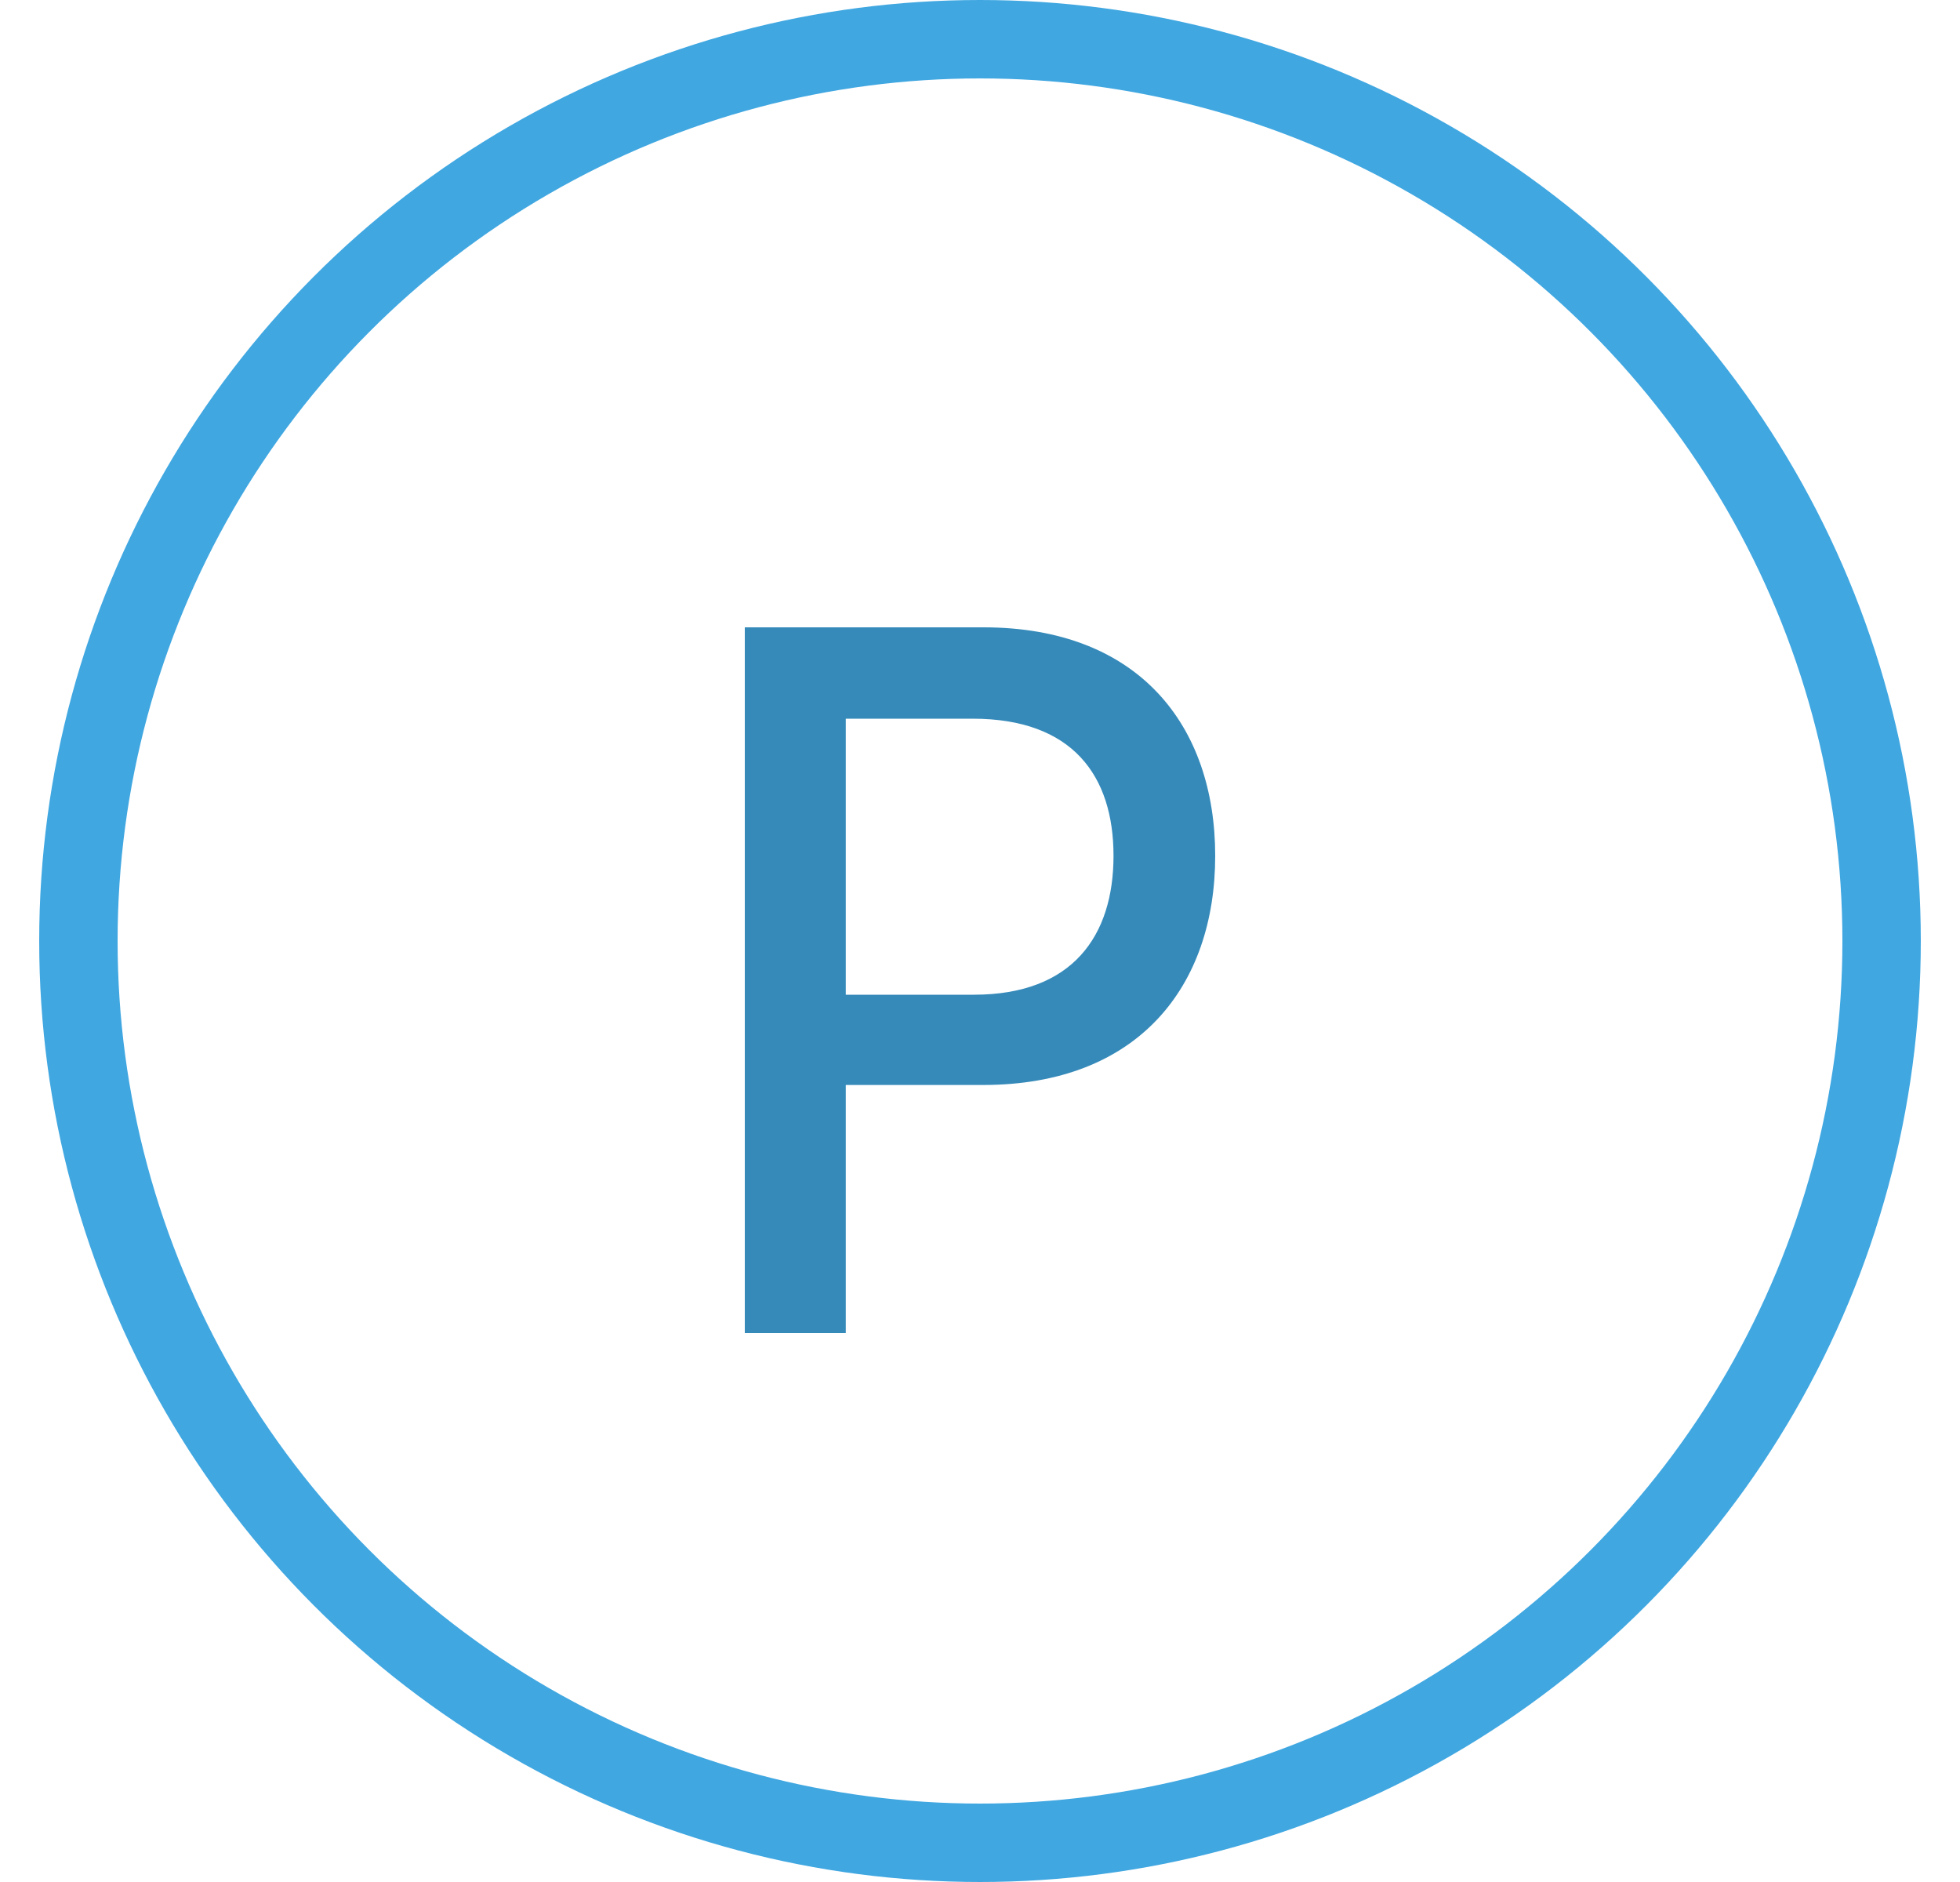
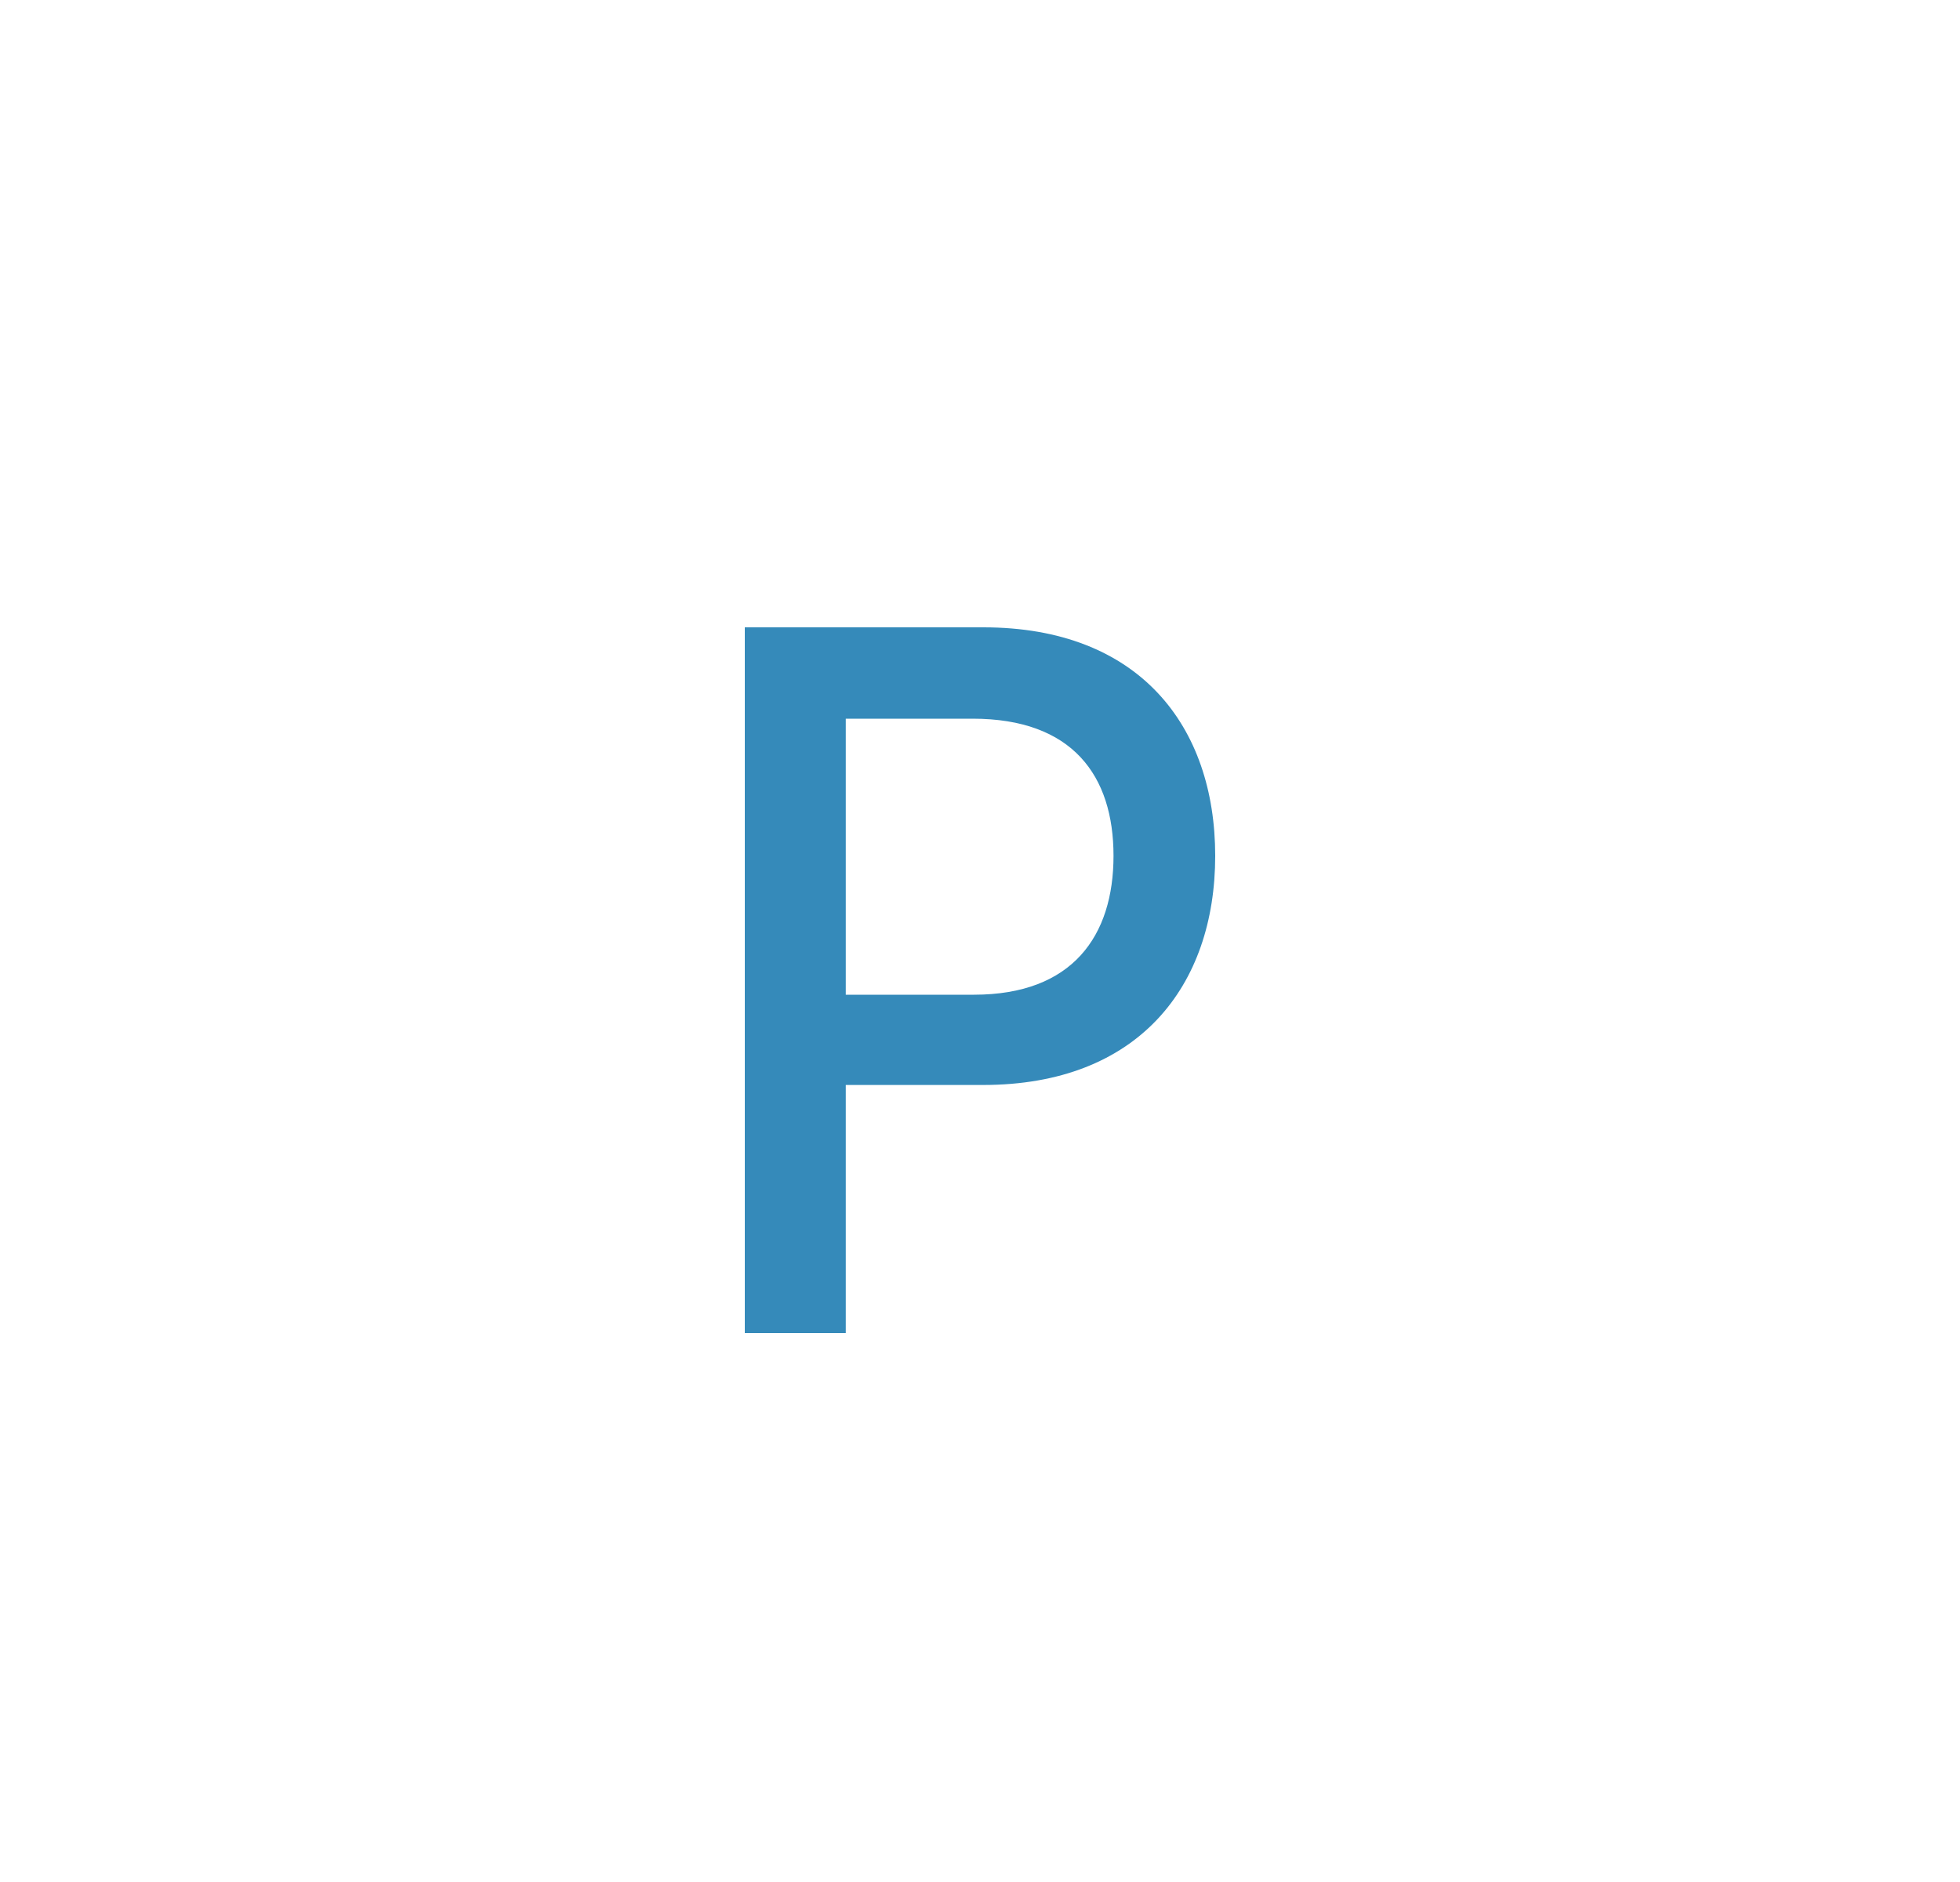
<svg xmlns="http://www.w3.org/2000/svg" width="25" height="24" viewBox="0 0 25 24" fill="none">
-   <circle cx="12.5" cy="12" r="11.5" stroke="#40A7E1" />
  <path d="M9.5 17H10.788V13.836H12.54C14.52 13.836 15.5 12.575 15.5 10.914C15.5 9.257 14.528 8 12.544 8H9.5V17ZM10.788 12.685V9.165H12.406C13.682 9.165 14.203 9.894 14.203 10.914C14.203 11.933 13.682 12.685 12.423 12.685H10.788Z" fill="#358ABA" />
</svg>